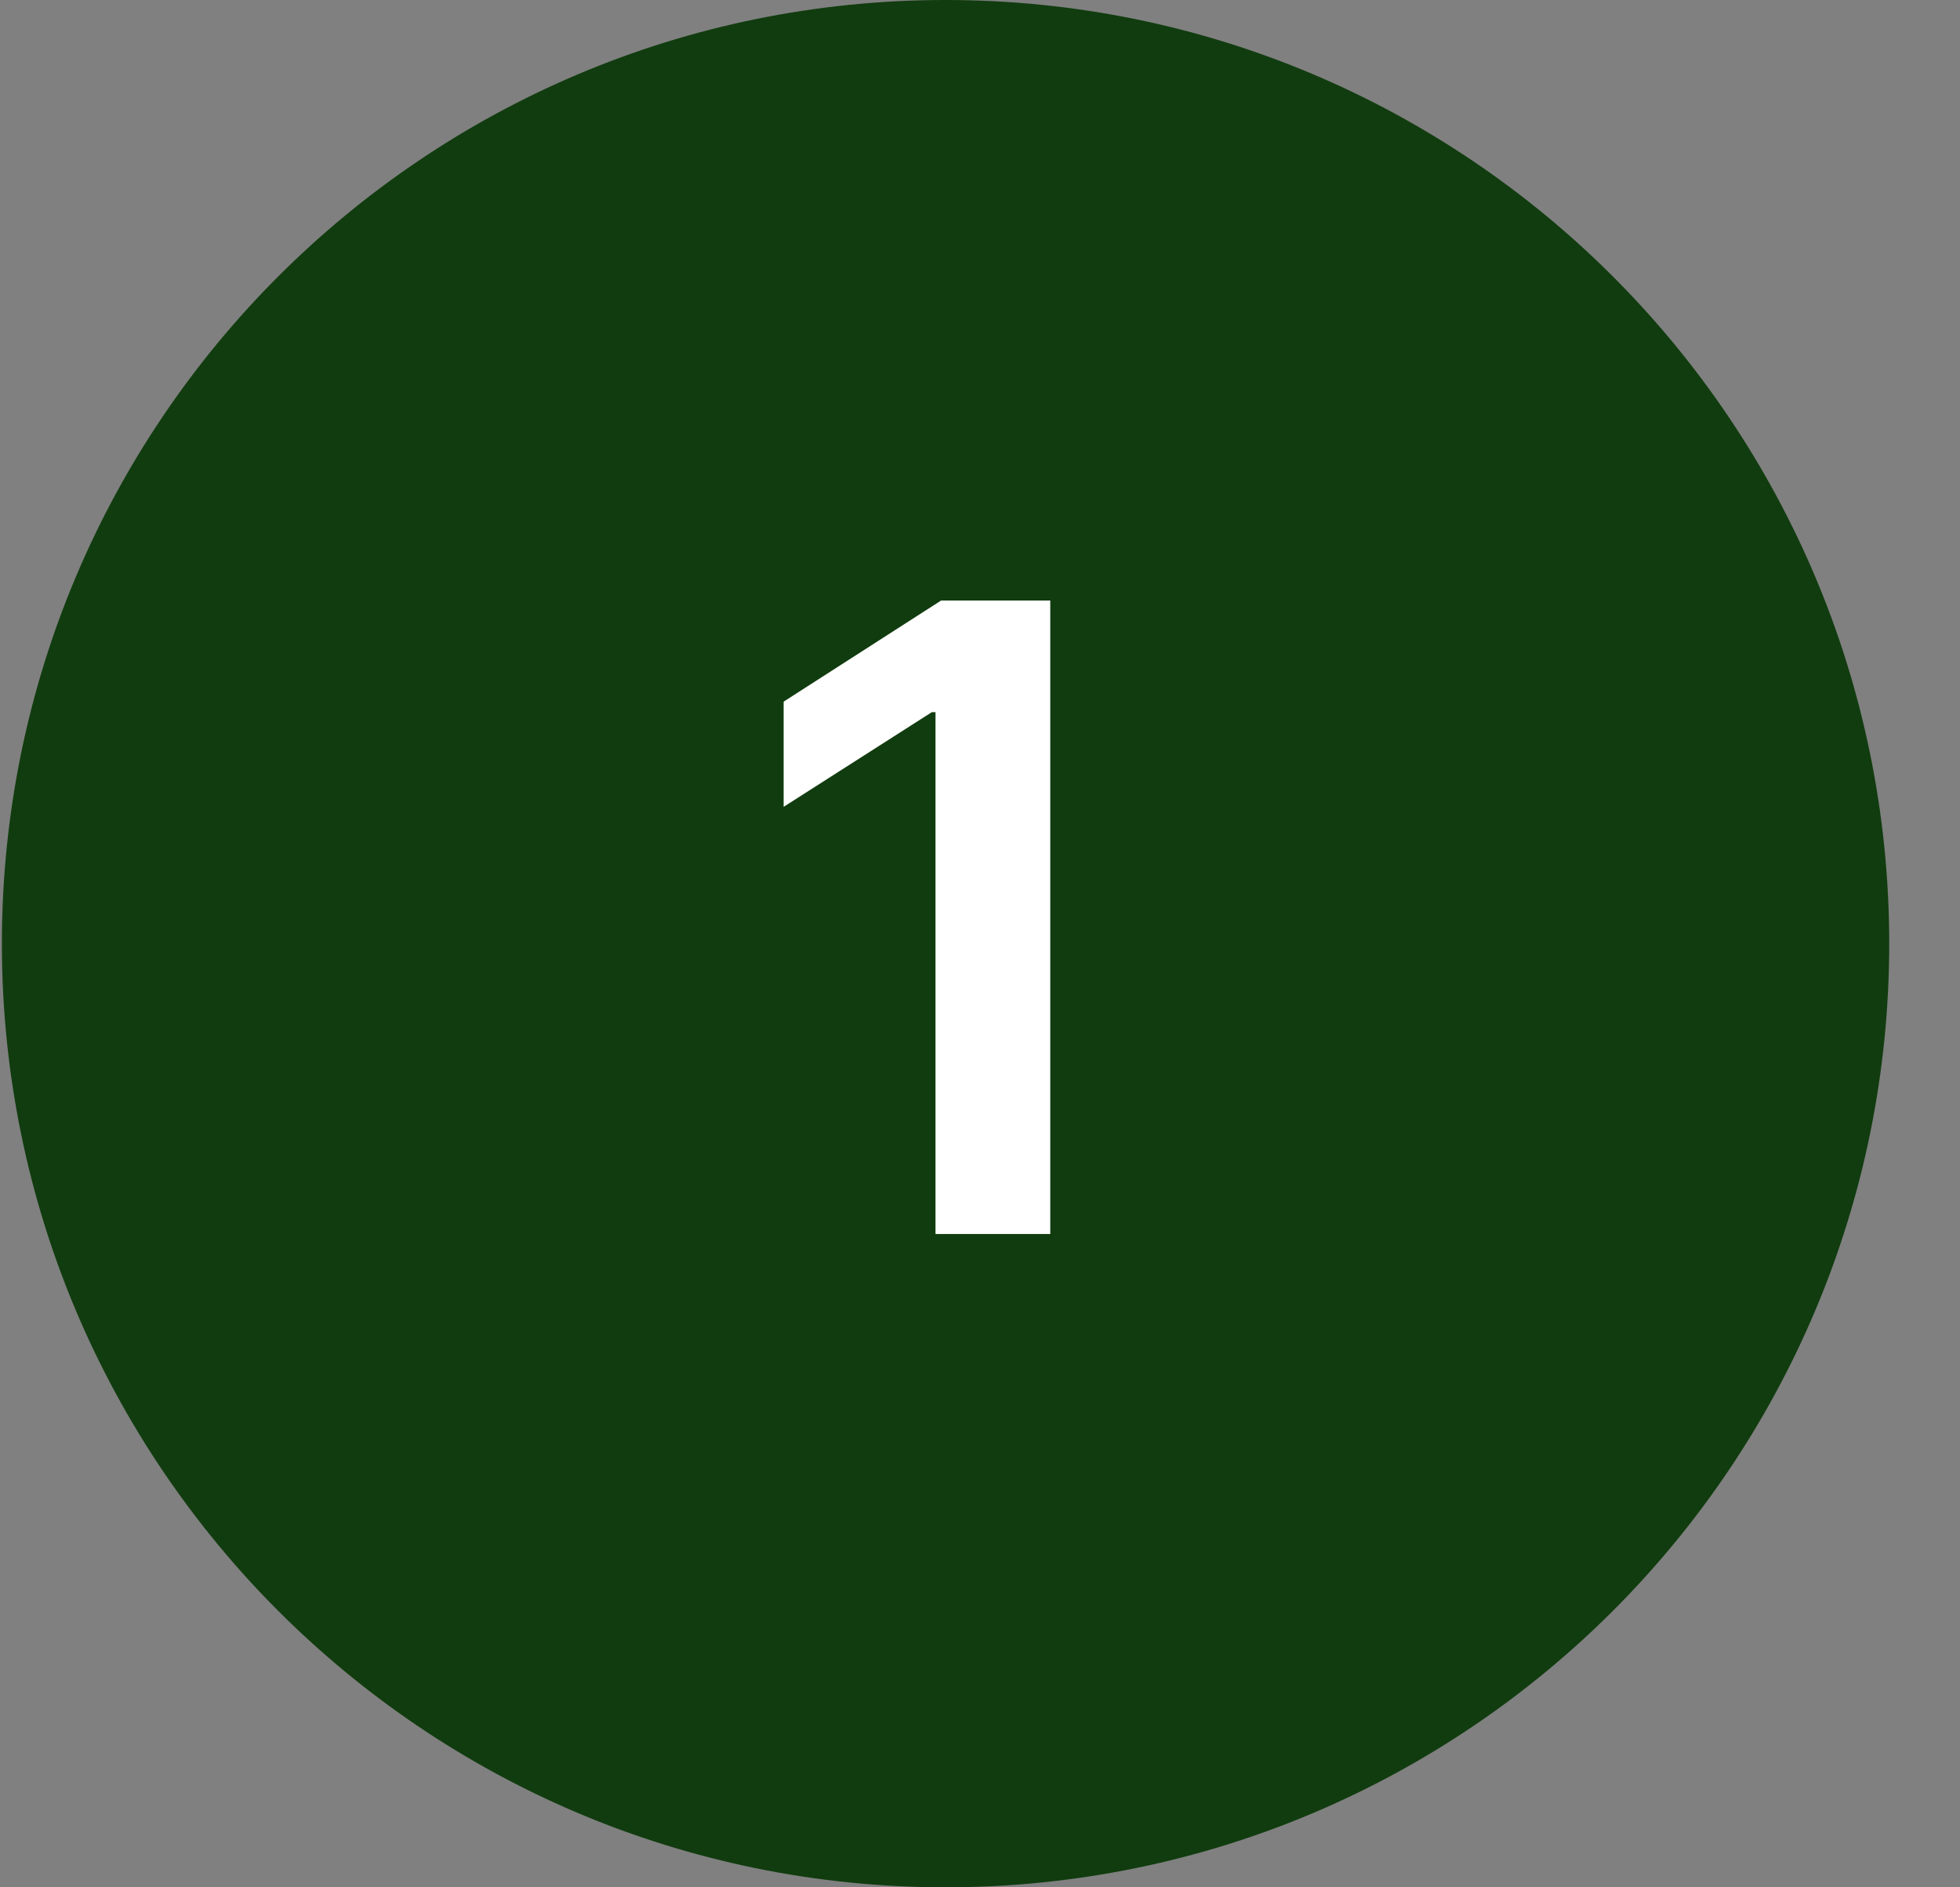
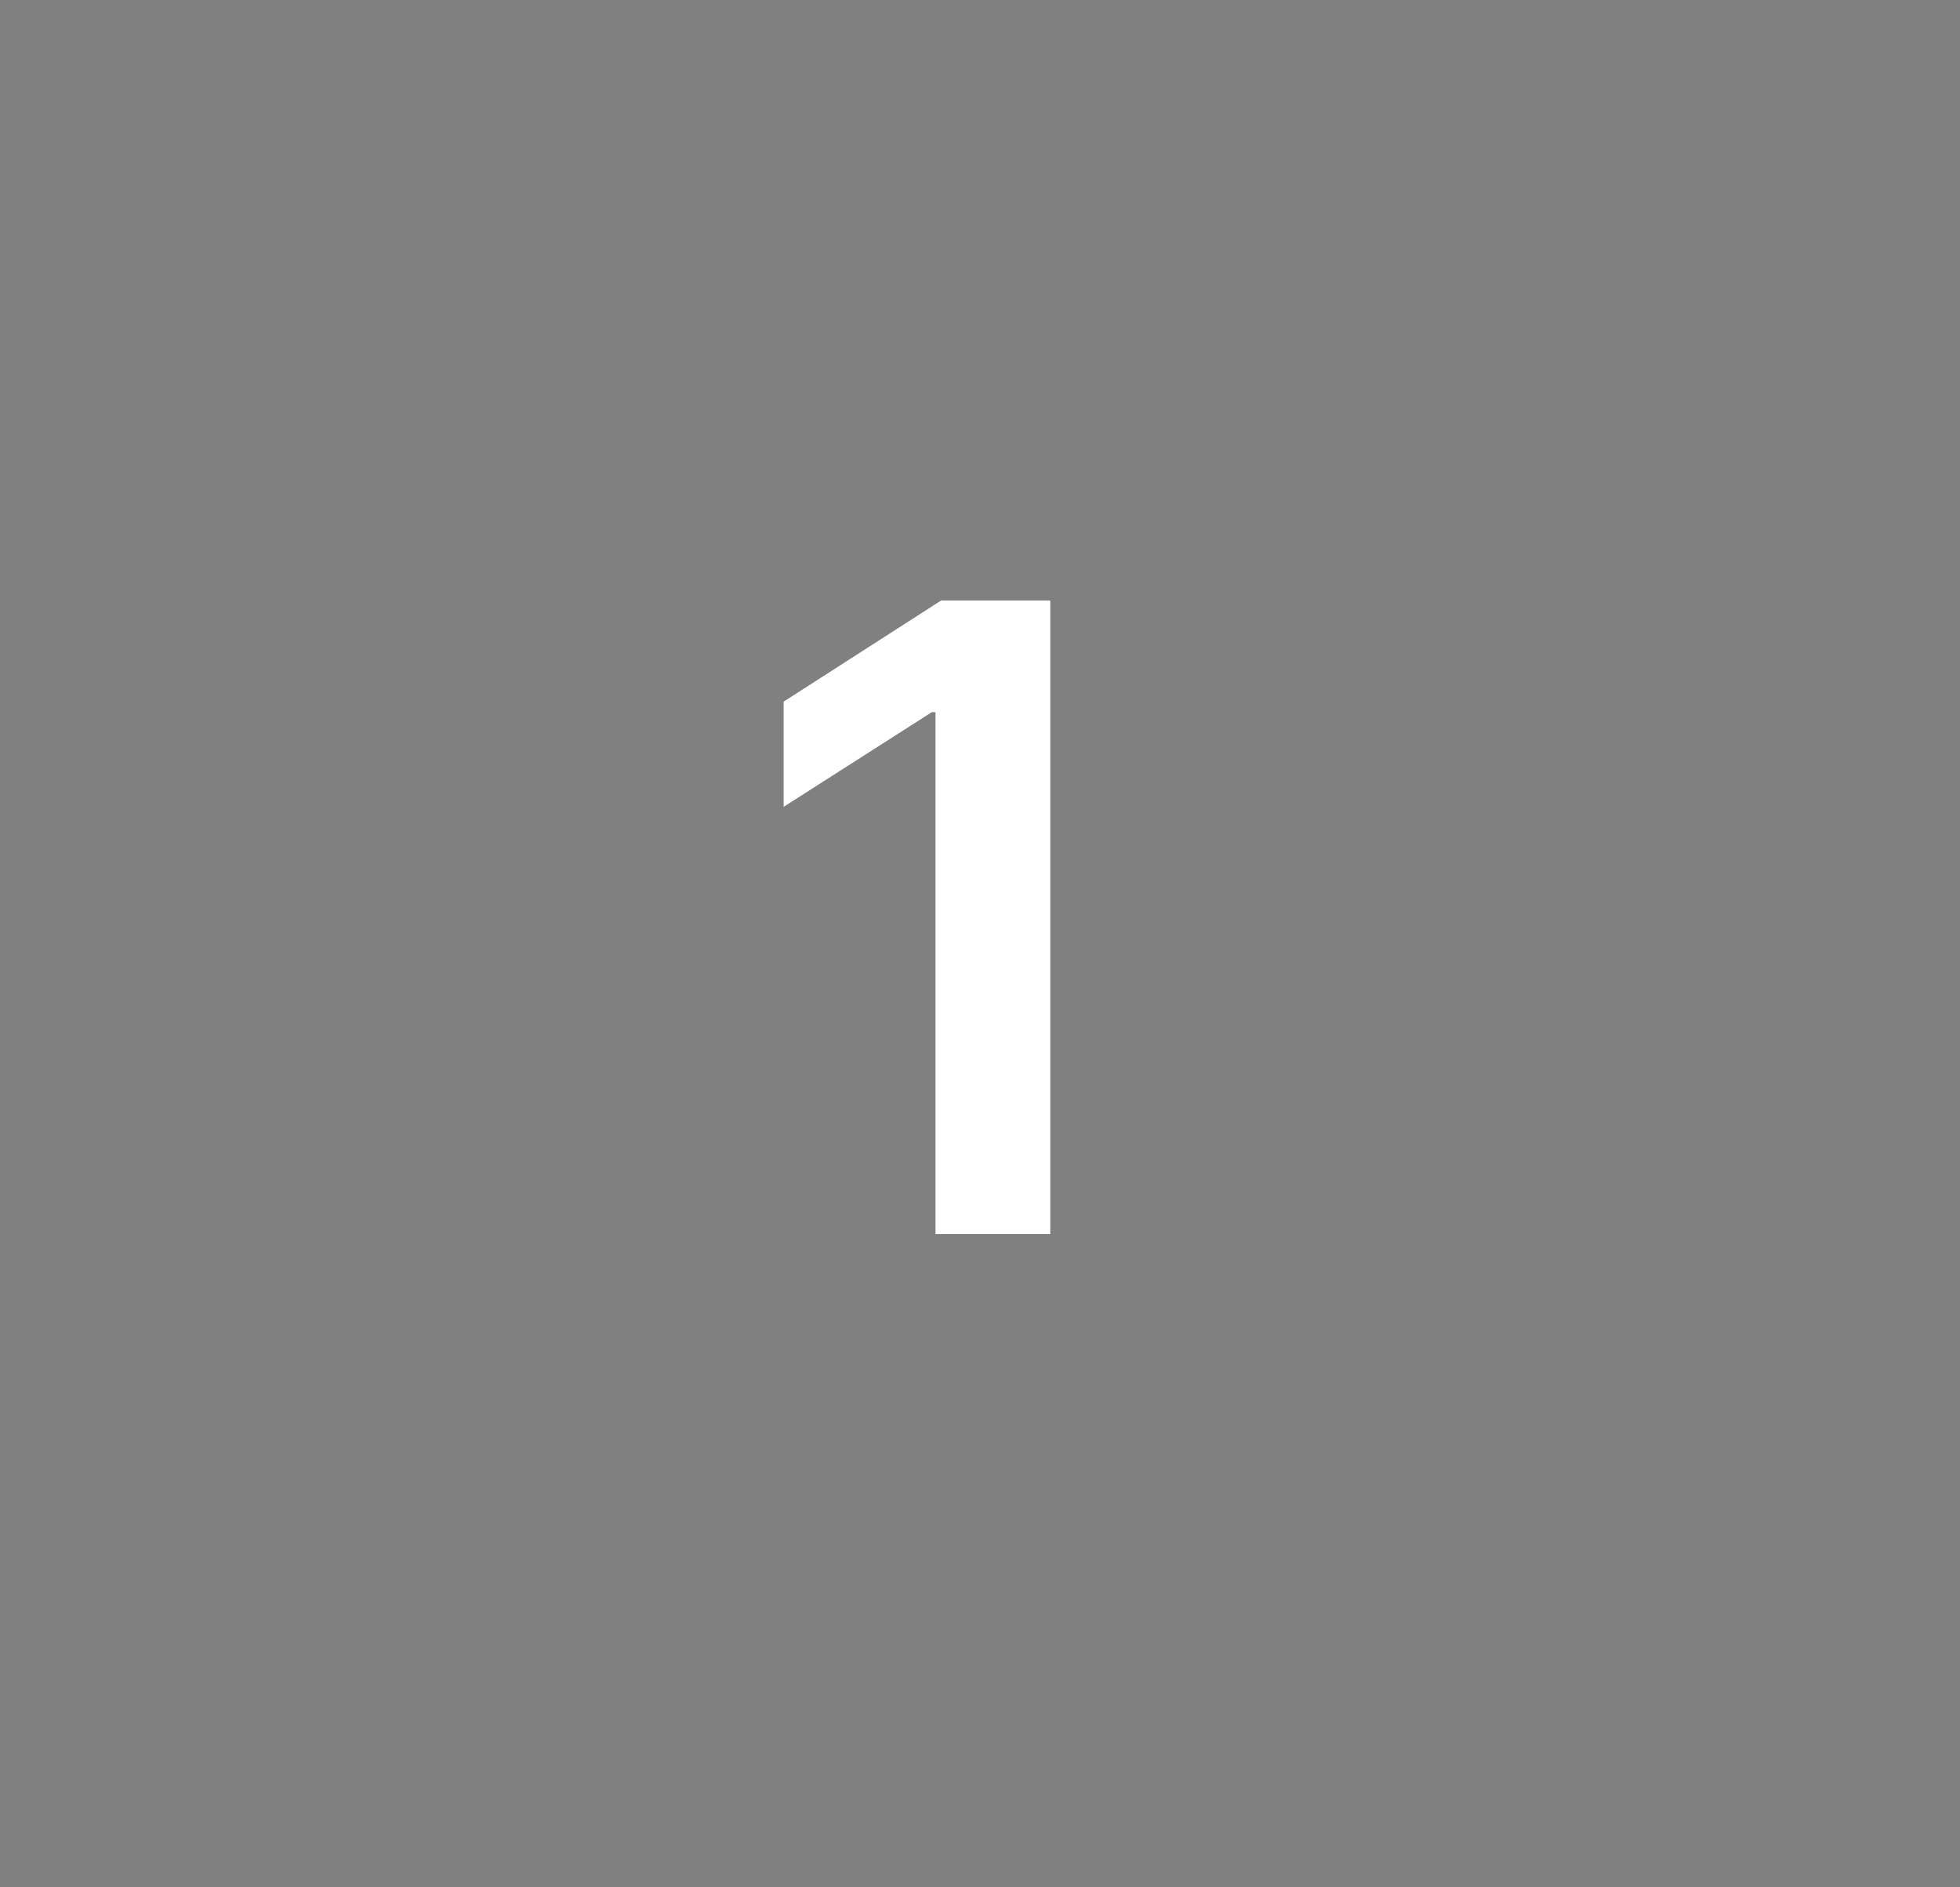
<svg xmlns="http://www.w3.org/2000/svg" width="27" height="26" viewBox="0 0 27 26" fill="none">
  <rect x="0" y="0" width="27" height="26" fill="#808080" stroke="none" />
-   <path d="M13.025 0.823C19.751 0.823 25.202 6.275 25.202 13C25.202 19.725 19.751 25.177 13.025 25.177C6.3 25.177 0.849 19.725 0.849 13C0.849 6.275 6.3 0.823 13.025 0.823Z" fill="#113C0F" />
-   <path d="M13.025 0.823C19.751 0.823 25.202 6.275 25.202 13C25.202 19.725 19.751 25.177 13.025 25.177C6.3 25.177 0.849 19.725 0.849 13C0.849 6.275 6.3 0.823 13.025 0.823Z" stroke="#113C0F" stroke-width="1.646" />
  <path d="M14.468 8.273V17H12.887V9.811H12.836L10.795 11.115V9.666L12.964 8.273H14.468Z" fill="white" />
</svg>